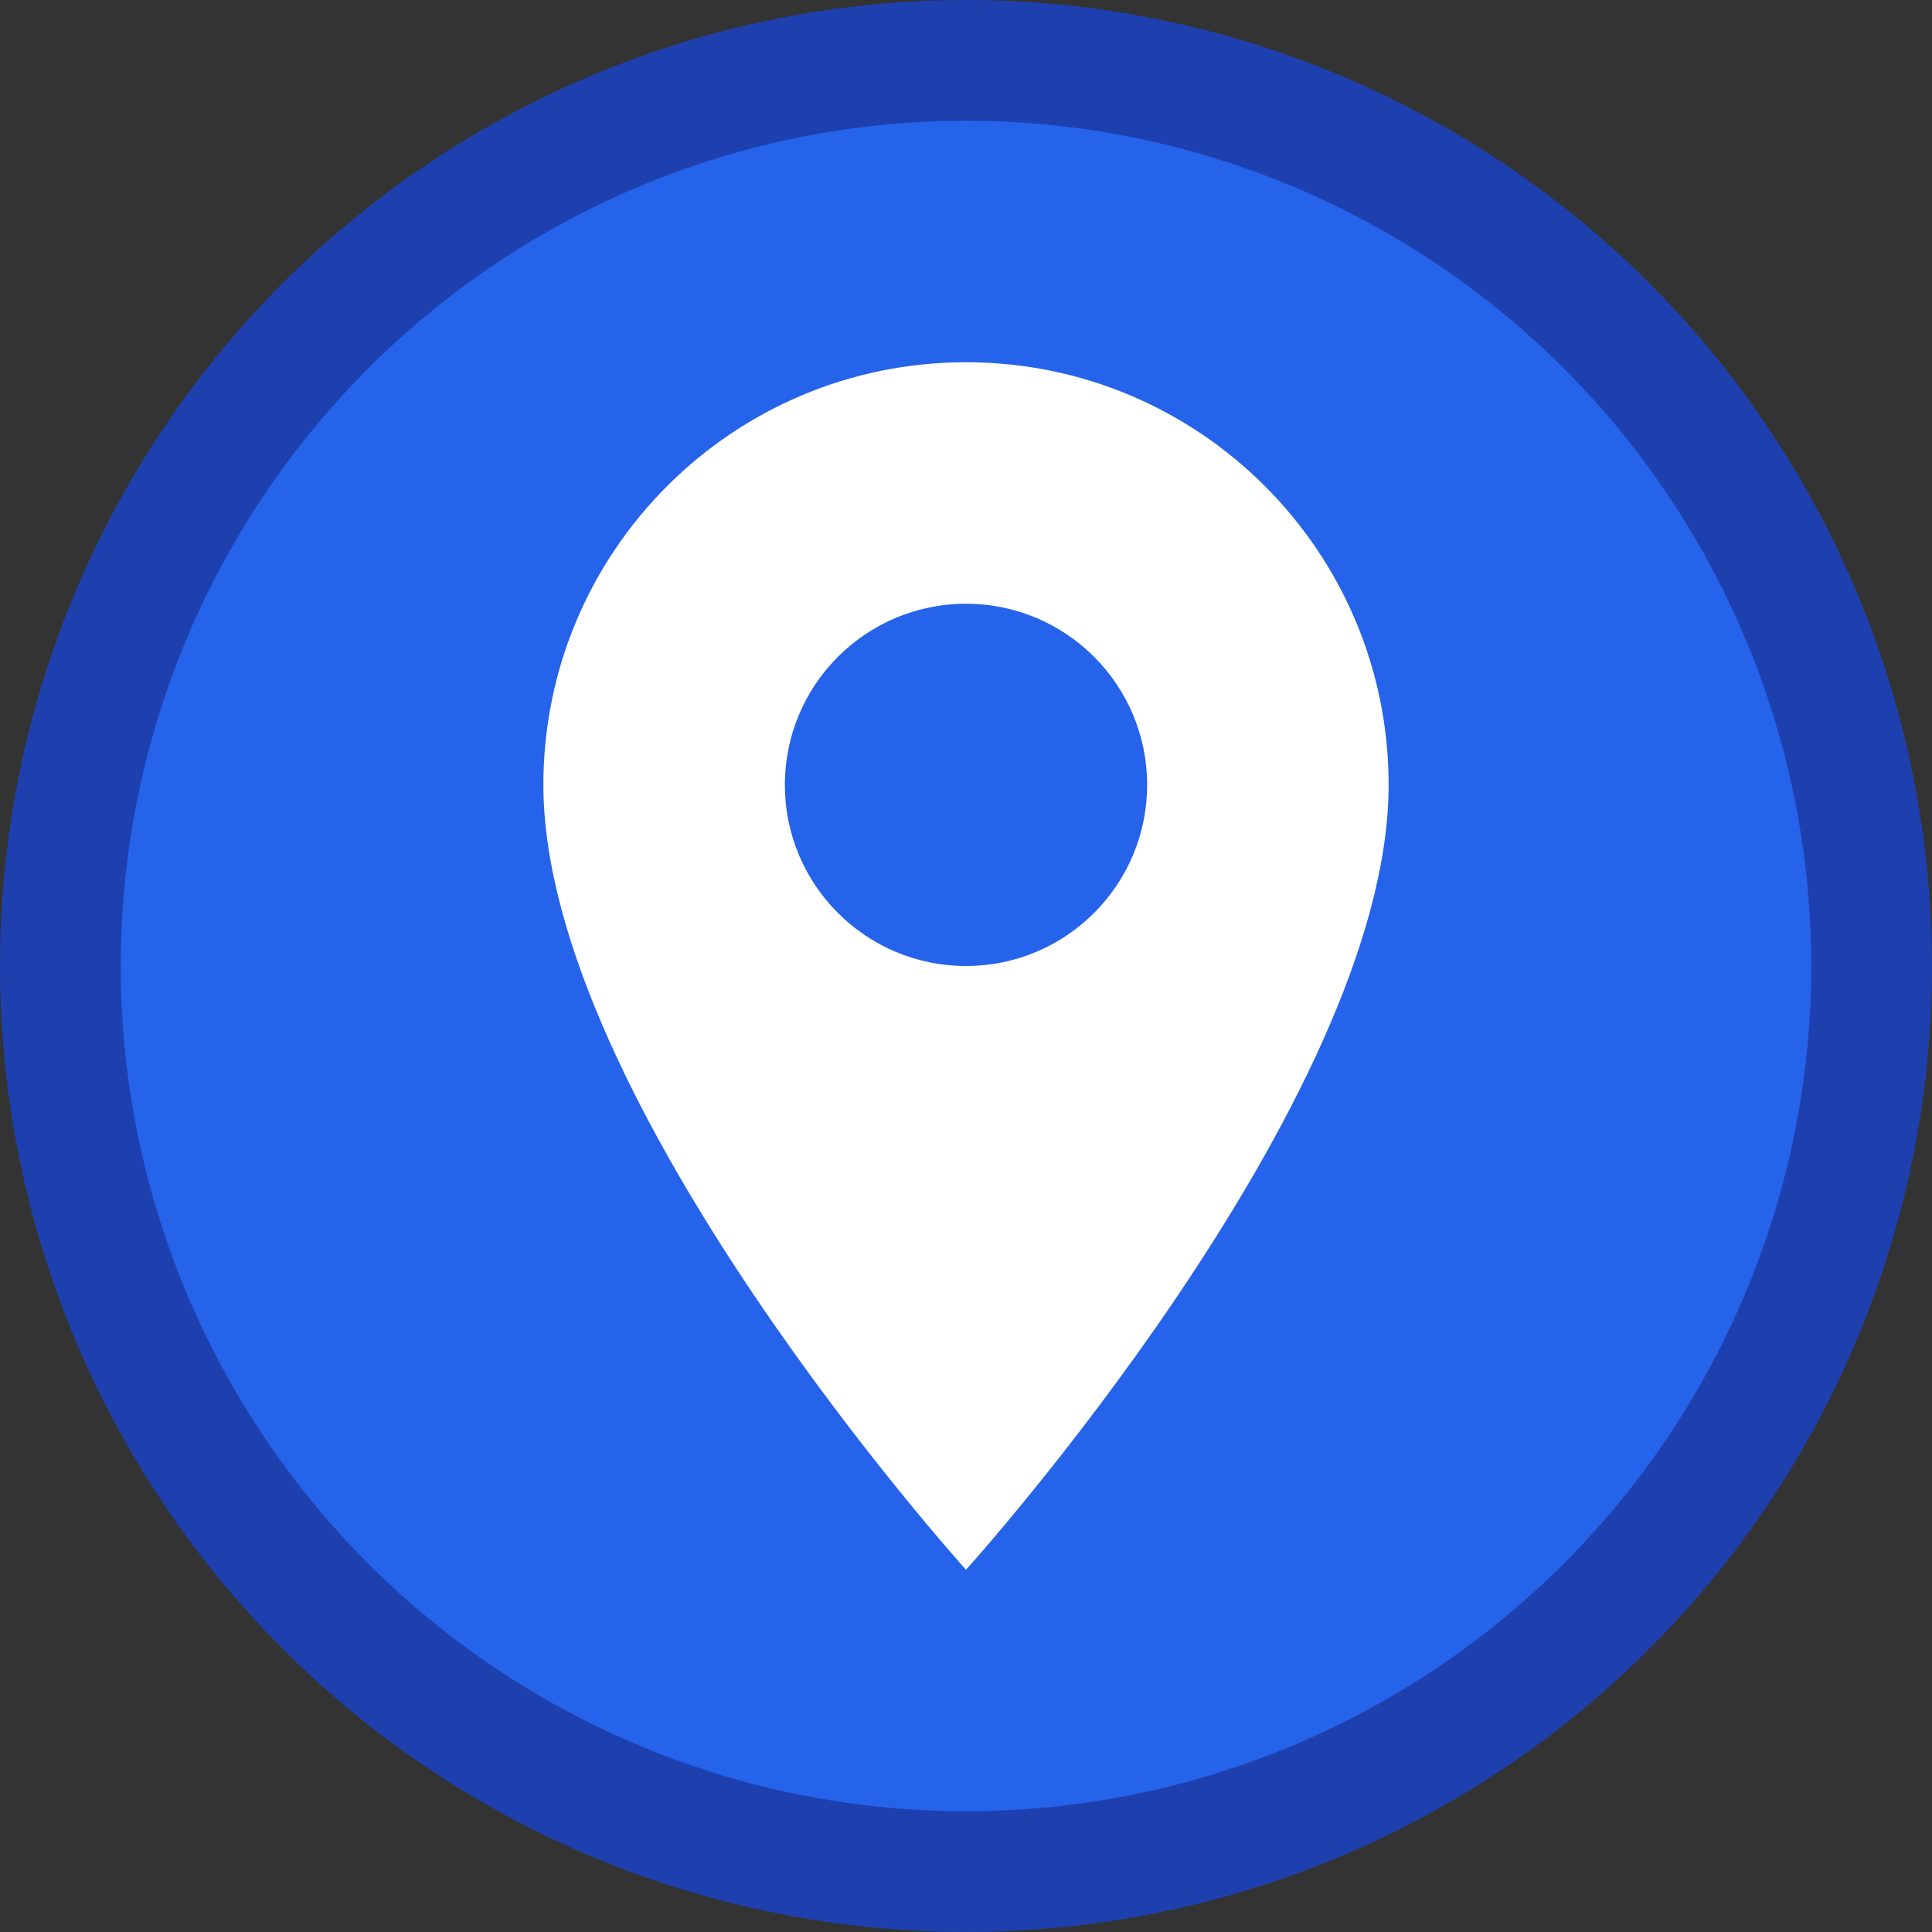
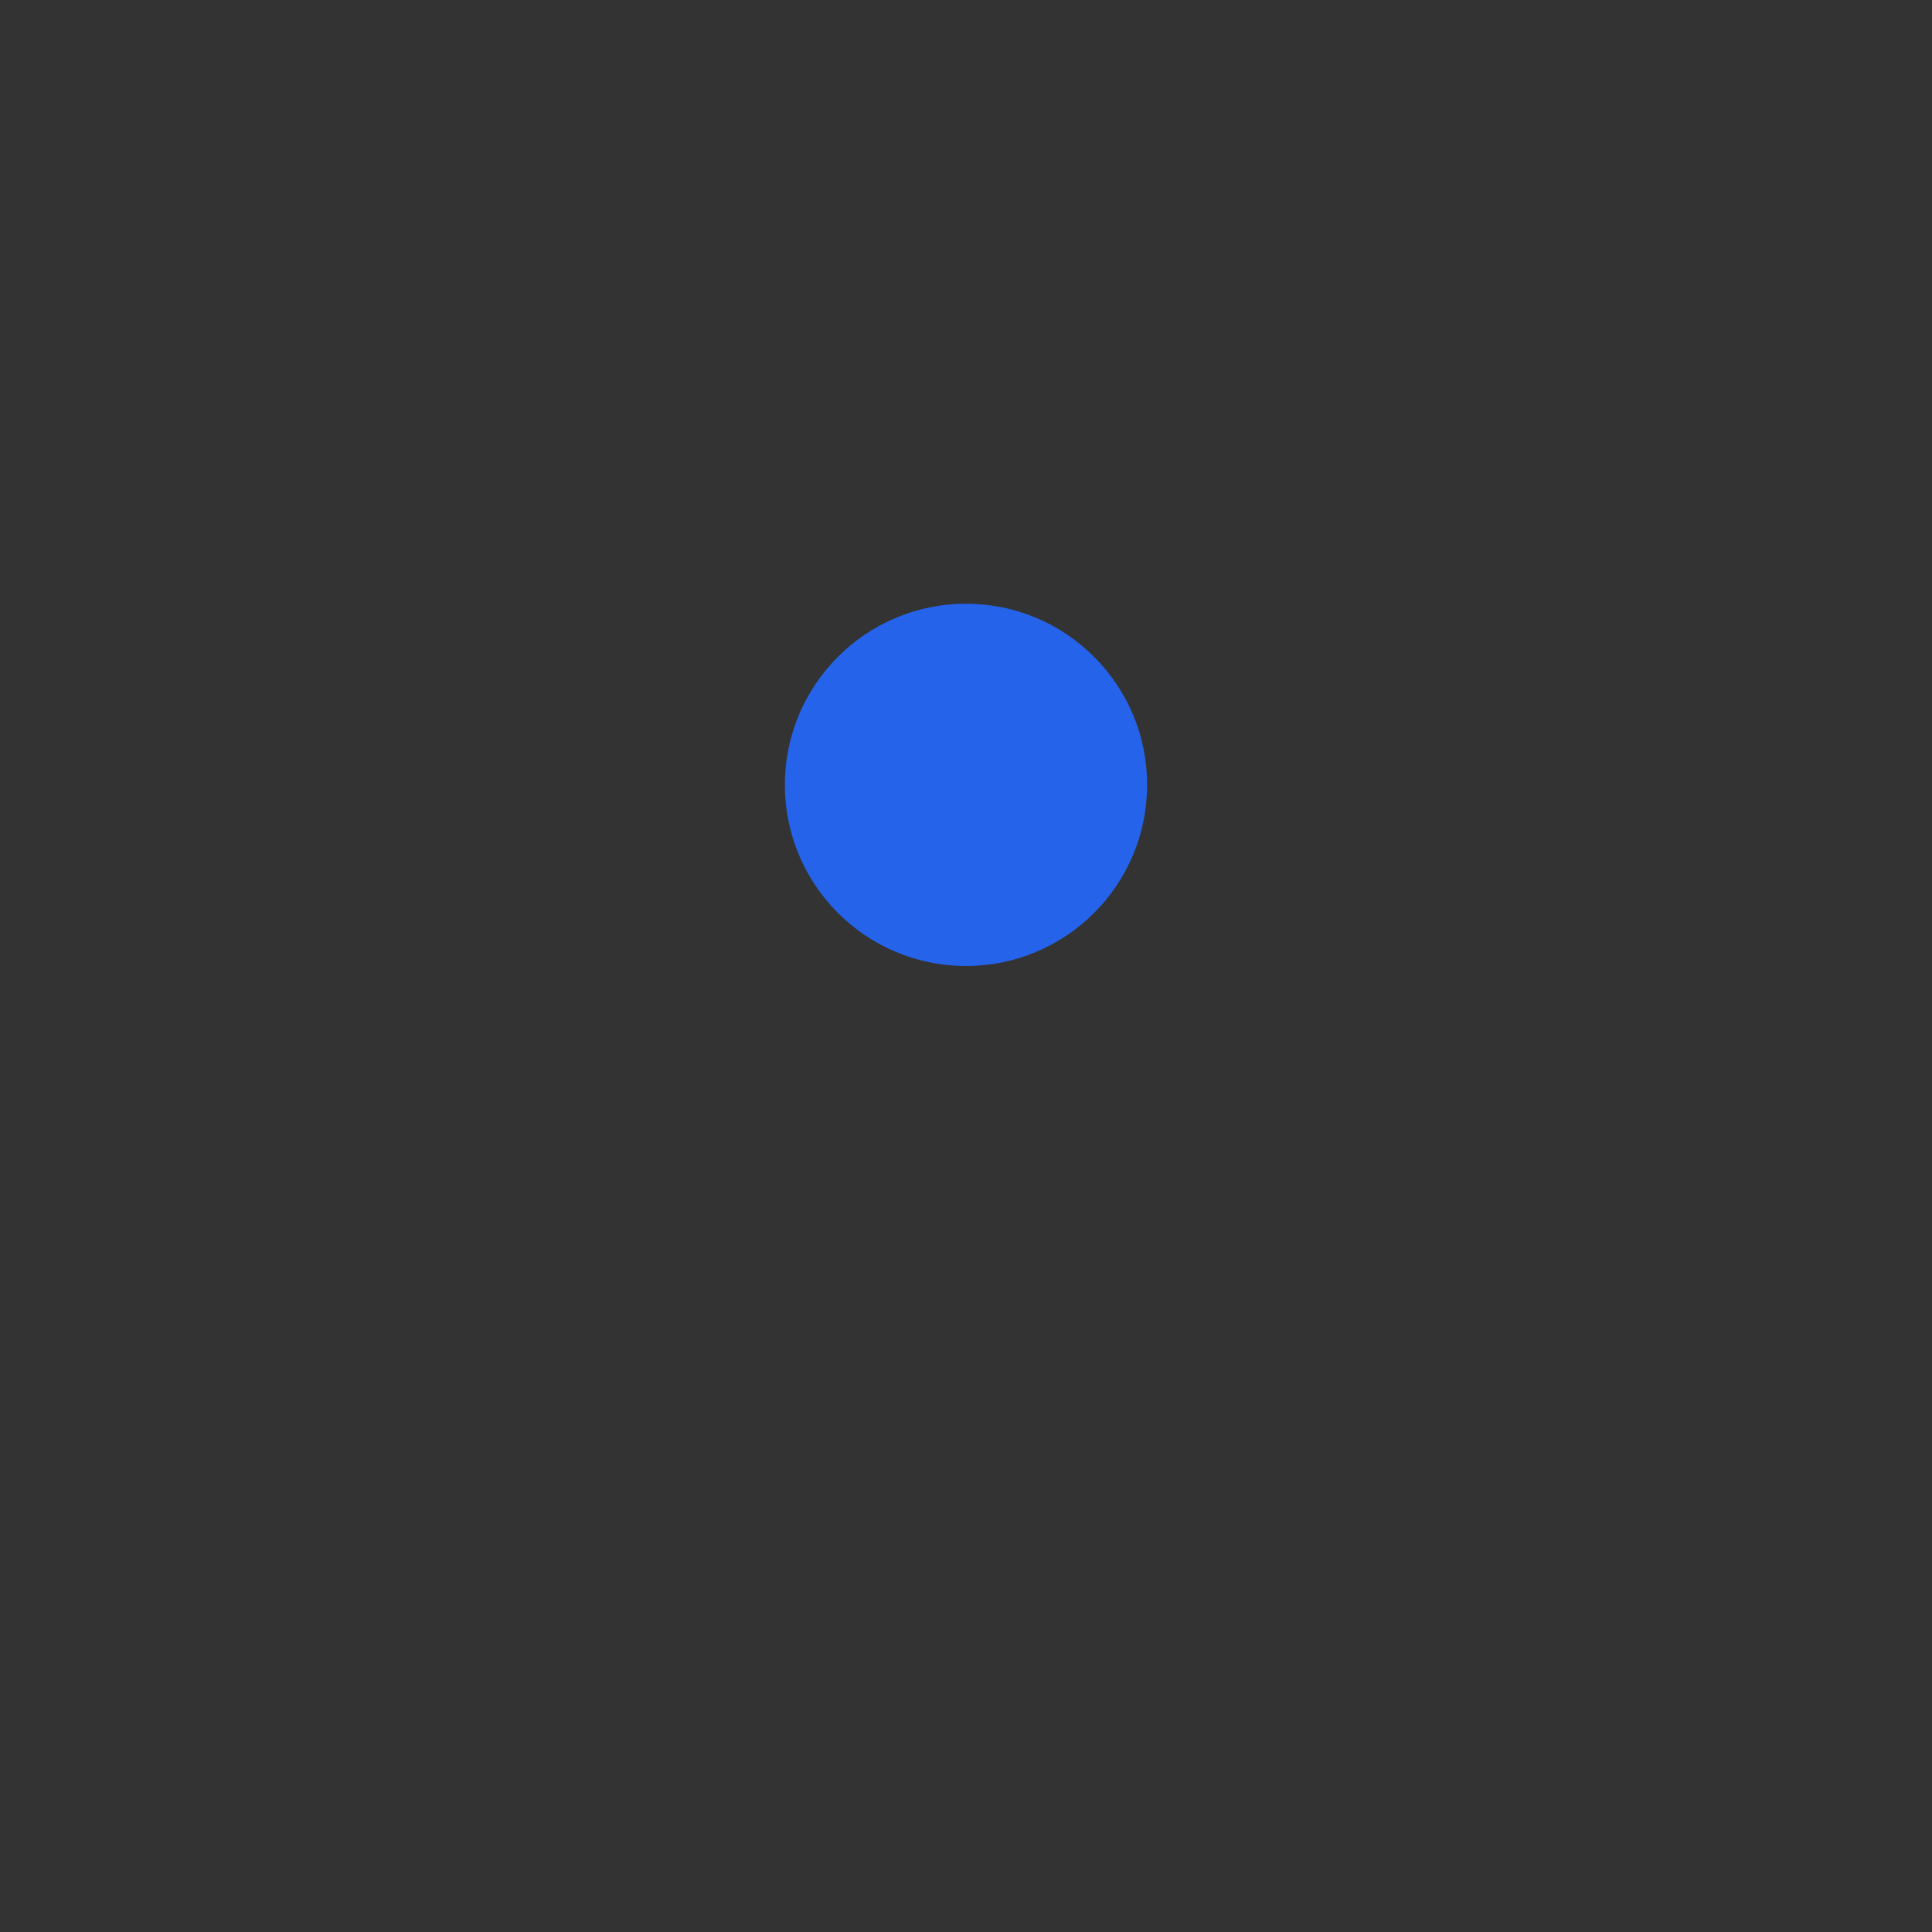
<svg xmlns="http://www.w3.org/2000/svg" viewBox="0 0 32 32" fill="none">
  <rect x="0" y="0" width="32" height="32" fill="#333333" stroke="none" />
-   <circle cx="16" cy="16" r="15" fill="#2563eb" stroke="#1e40af" stroke-width="2" />
-   <path d="M16 6c-3.866 0-7 3.134-7 7 0 5.25 7 13 7 13s7-7.75 7-13c0-3.866-3.134-7-7-7z" fill="white" />
  <circle cx="16" cy="13" r="3" fill="#2563eb" />
</svg>